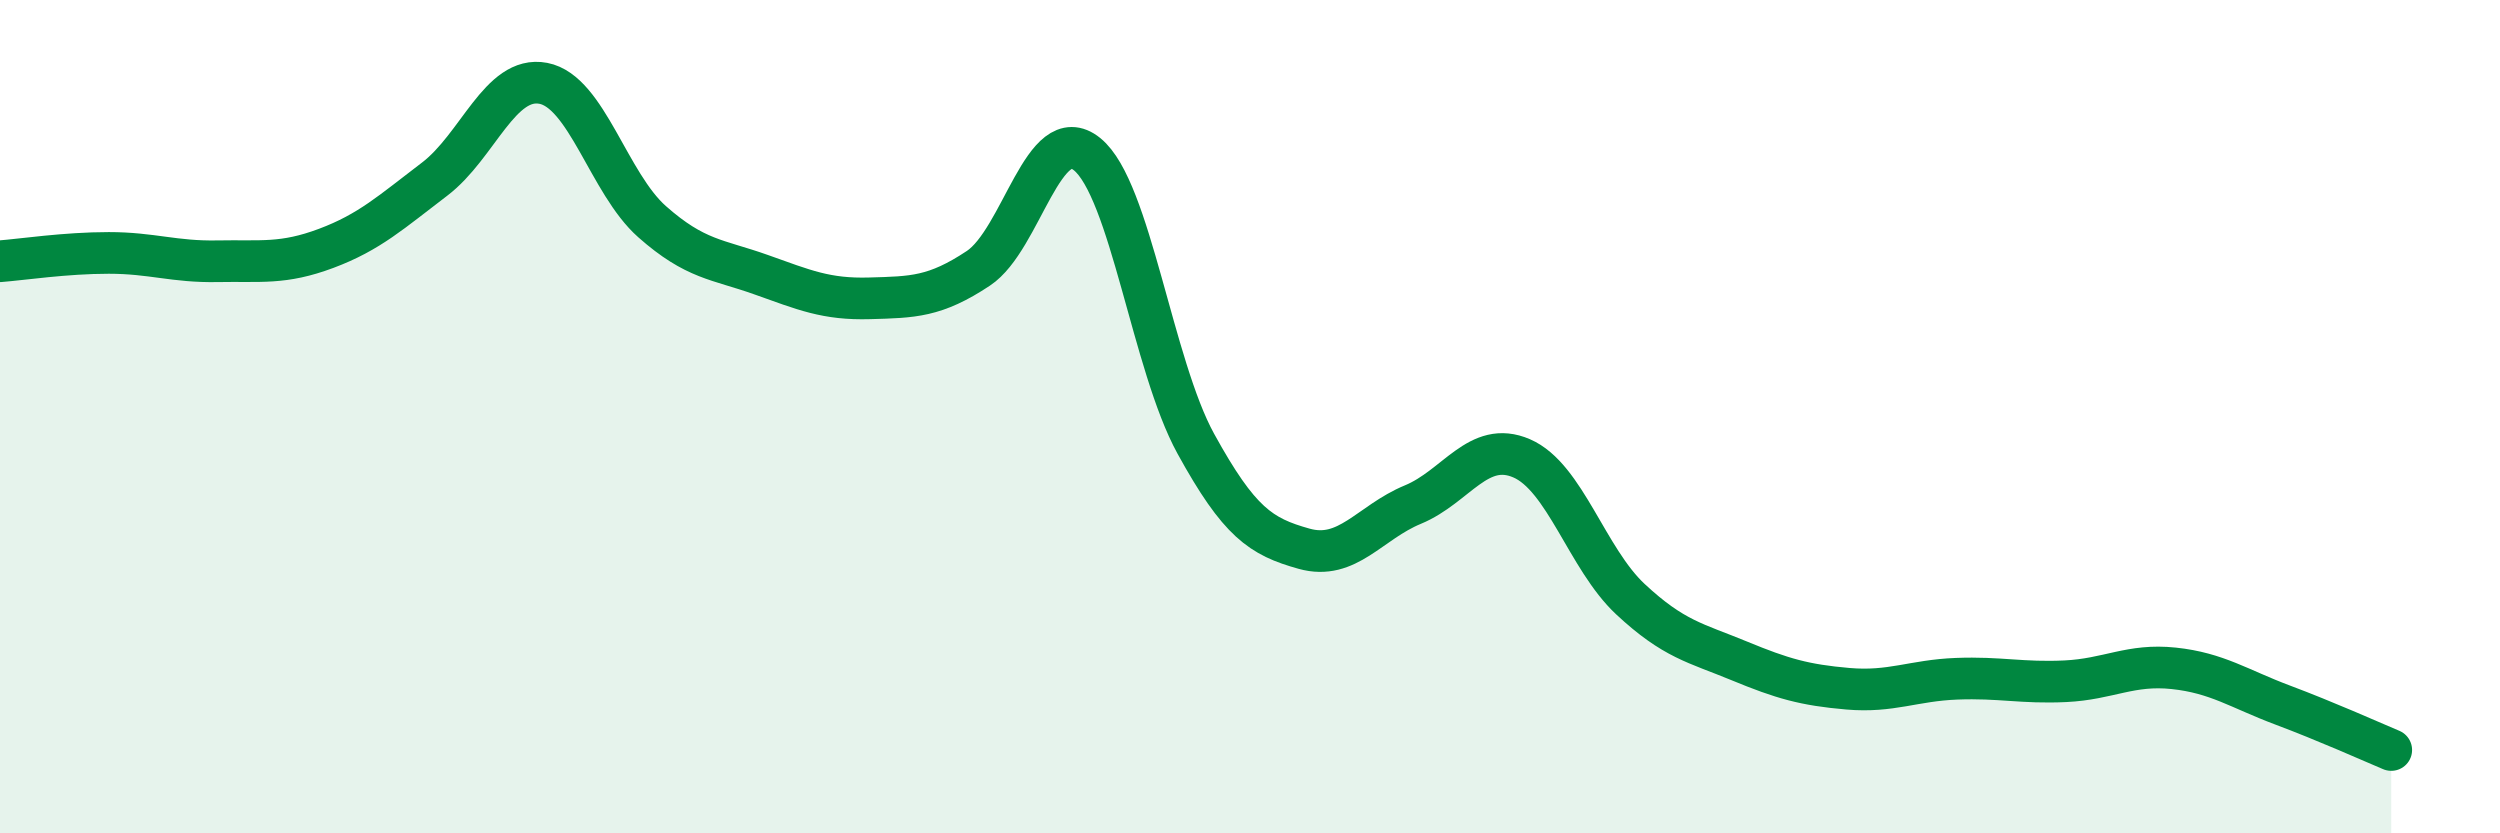
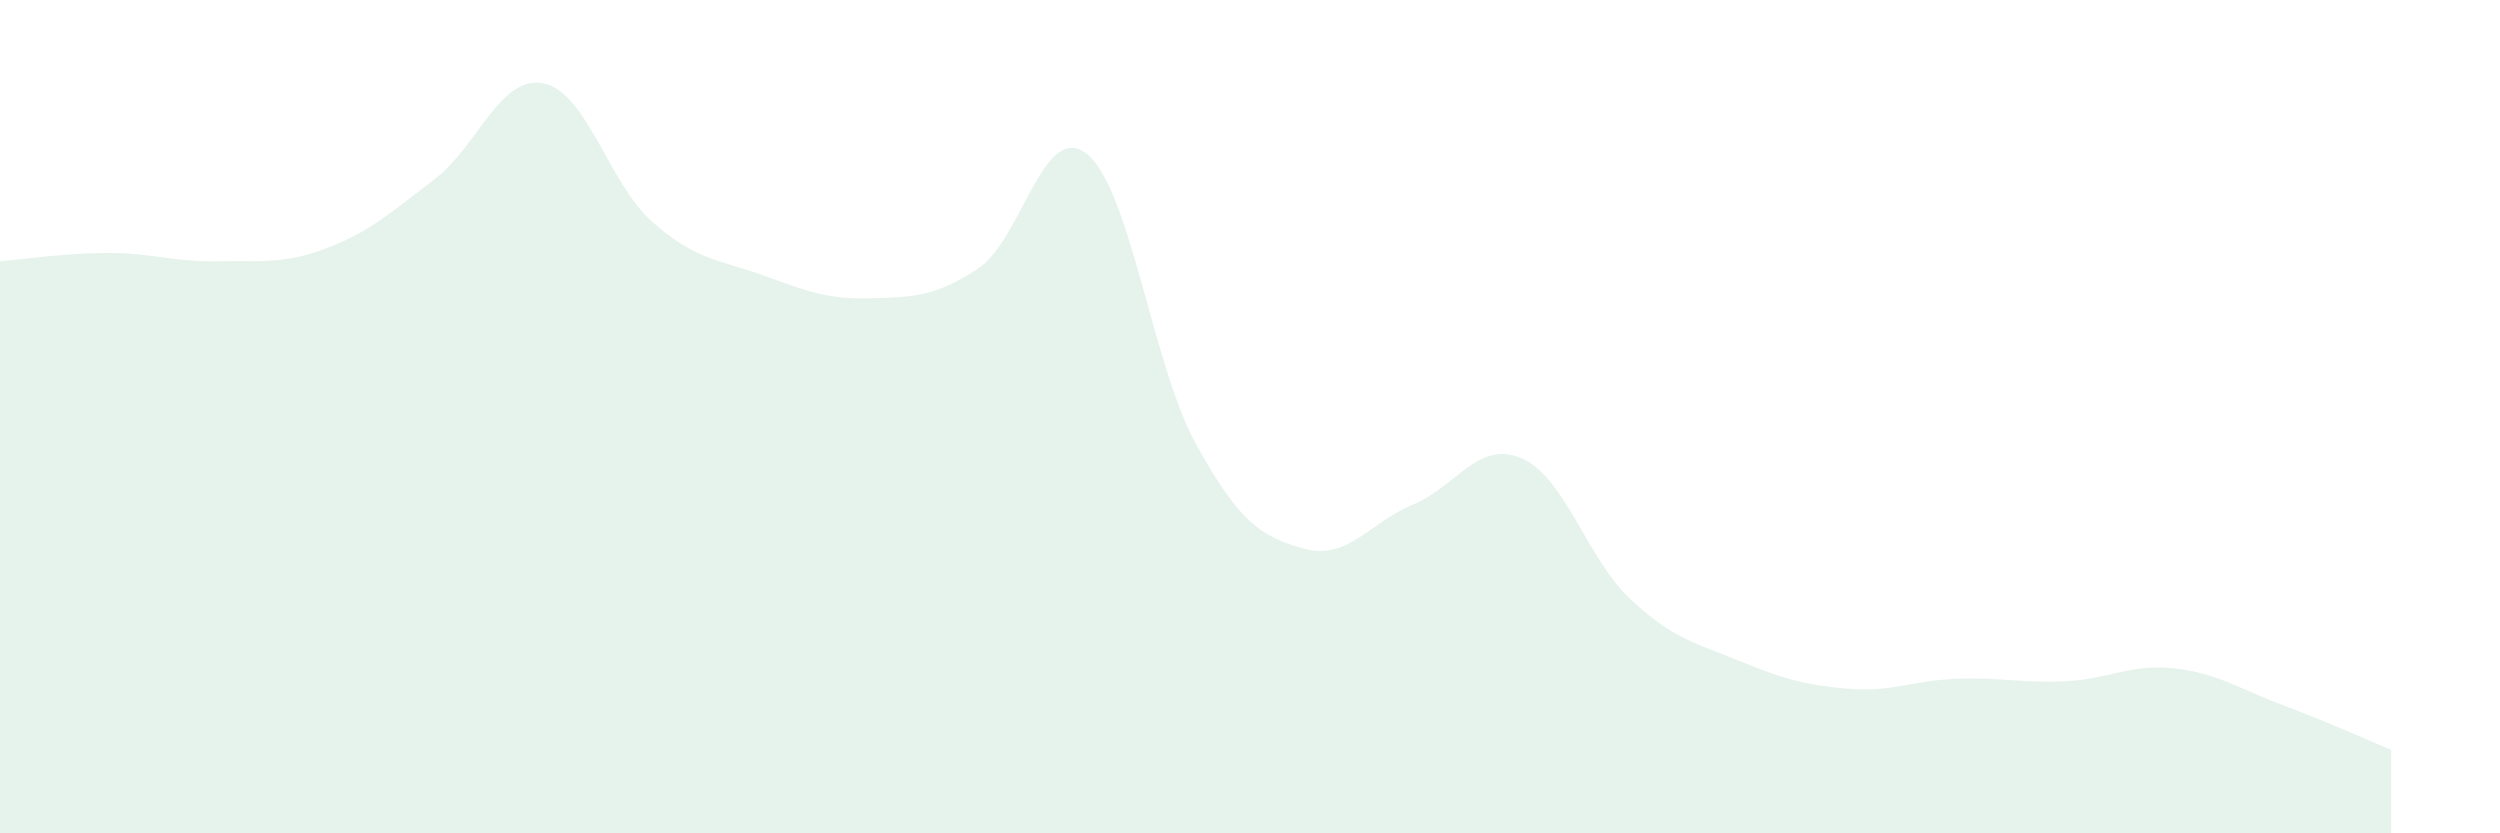
<svg xmlns="http://www.w3.org/2000/svg" width="60" height="20" viewBox="0 0 60 20">
  <path d="M 0,6.27 C 0.52,6.23 1.57,6.07 2.61,6.07 C 3.65,6.07 4.18,6.29 5.22,6.27 C 6.26,6.25 6.79,6.35 7.83,5.96 C 8.87,5.57 9.39,5.09 10.43,4.3 C 11.47,3.51 12,1.8 13.04,2 C 14.08,2.2 14.61,4.4 15.65,5.32 C 16.69,6.24 17.22,6.22 18.26,6.59 C 19.3,6.96 19.83,7.19 20.87,7.16 C 21.91,7.13 22.44,7.13 23.48,6.44 C 24.52,5.75 25.05,2.86 26.09,3.7 C 27.13,4.54 27.66,8.76 28.7,10.65 C 29.74,12.54 30.26,12.88 31.3,13.17 C 32.34,13.46 32.87,12.54 33.91,12.11 C 34.95,11.68 35.48,10.55 36.52,11 C 37.56,11.45 38.09,13.41 39.13,14.38 C 40.17,15.35 40.7,15.43 41.74,15.86 C 42.78,16.29 43.31,16.44 44.35,16.53 C 45.39,16.62 45.92,16.33 46.96,16.29 C 48,16.25 48.53,16.4 49.57,16.35 C 50.61,16.3 51.13,15.93 52.17,16.04 C 53.21,16.15 53.74,16.53 54.78,16.92 C 55.82,17.31 56.87,17.78 57.39,18L57.39 20L0 20Z" fill="#008740" opacity="0.1" stroke-linecap="round" stroke-linejoin="round" />
-   <path d="M 0,6.27 C 0.52,6.23 1.57,6.07 2.61,6.07 C 3.65,6.07 4.18,6.29 5.22,6.27 C 6.26,6.25 6.79,6.35 7.83,5.96 C 8.87,5.57 9.39,5.09 10.43,4.3 C 11.47,3.51 12,1.8 13.04,2 C 14.08,2.2 14.61,4.4 15.65,5.32 C 16.69,6.24 17.22,6.22 18.26,6.59 C 19.3,6.96 19.83,7.19 20.87,7.16 C 21.91,7.13 22.44,7.13 23.48,6.44 C 24.52,5.75 25.05,2.86 26.09,3.7 C 27.13,4.54 27.66,8.76 28.7,10.65 C 29.74,12.54 30.26,12.88 31.3,13.17 C 32.34,13.46 32.87,12.54 33.91,12.11 C 34.95,11.68 35.48,10.55 36.52,11 C 37.56,11.45 38.09,13.41 39.13,14.38 C 40.17,15.35 40.7,15.43 41.74,15.86 C 42.78,16.29 43.31,16.44 44.35,16.53 C 45.39,16.62 45.92,16.33 46.96,16.29 C 48,16.25 48.53,16.4 49.57,16.35 C 50.61,16.3 51.13,15.93 52.17,16.04 C 53.21,16.15 53.74,16.53 54.78,16.92 C 55.82,17.31 56.87,17.78 57.39,18" stroke="#008740" stroke-width="1" fill="none" stroke-linecap="round" stroke-linejoin="round" />
</svg>